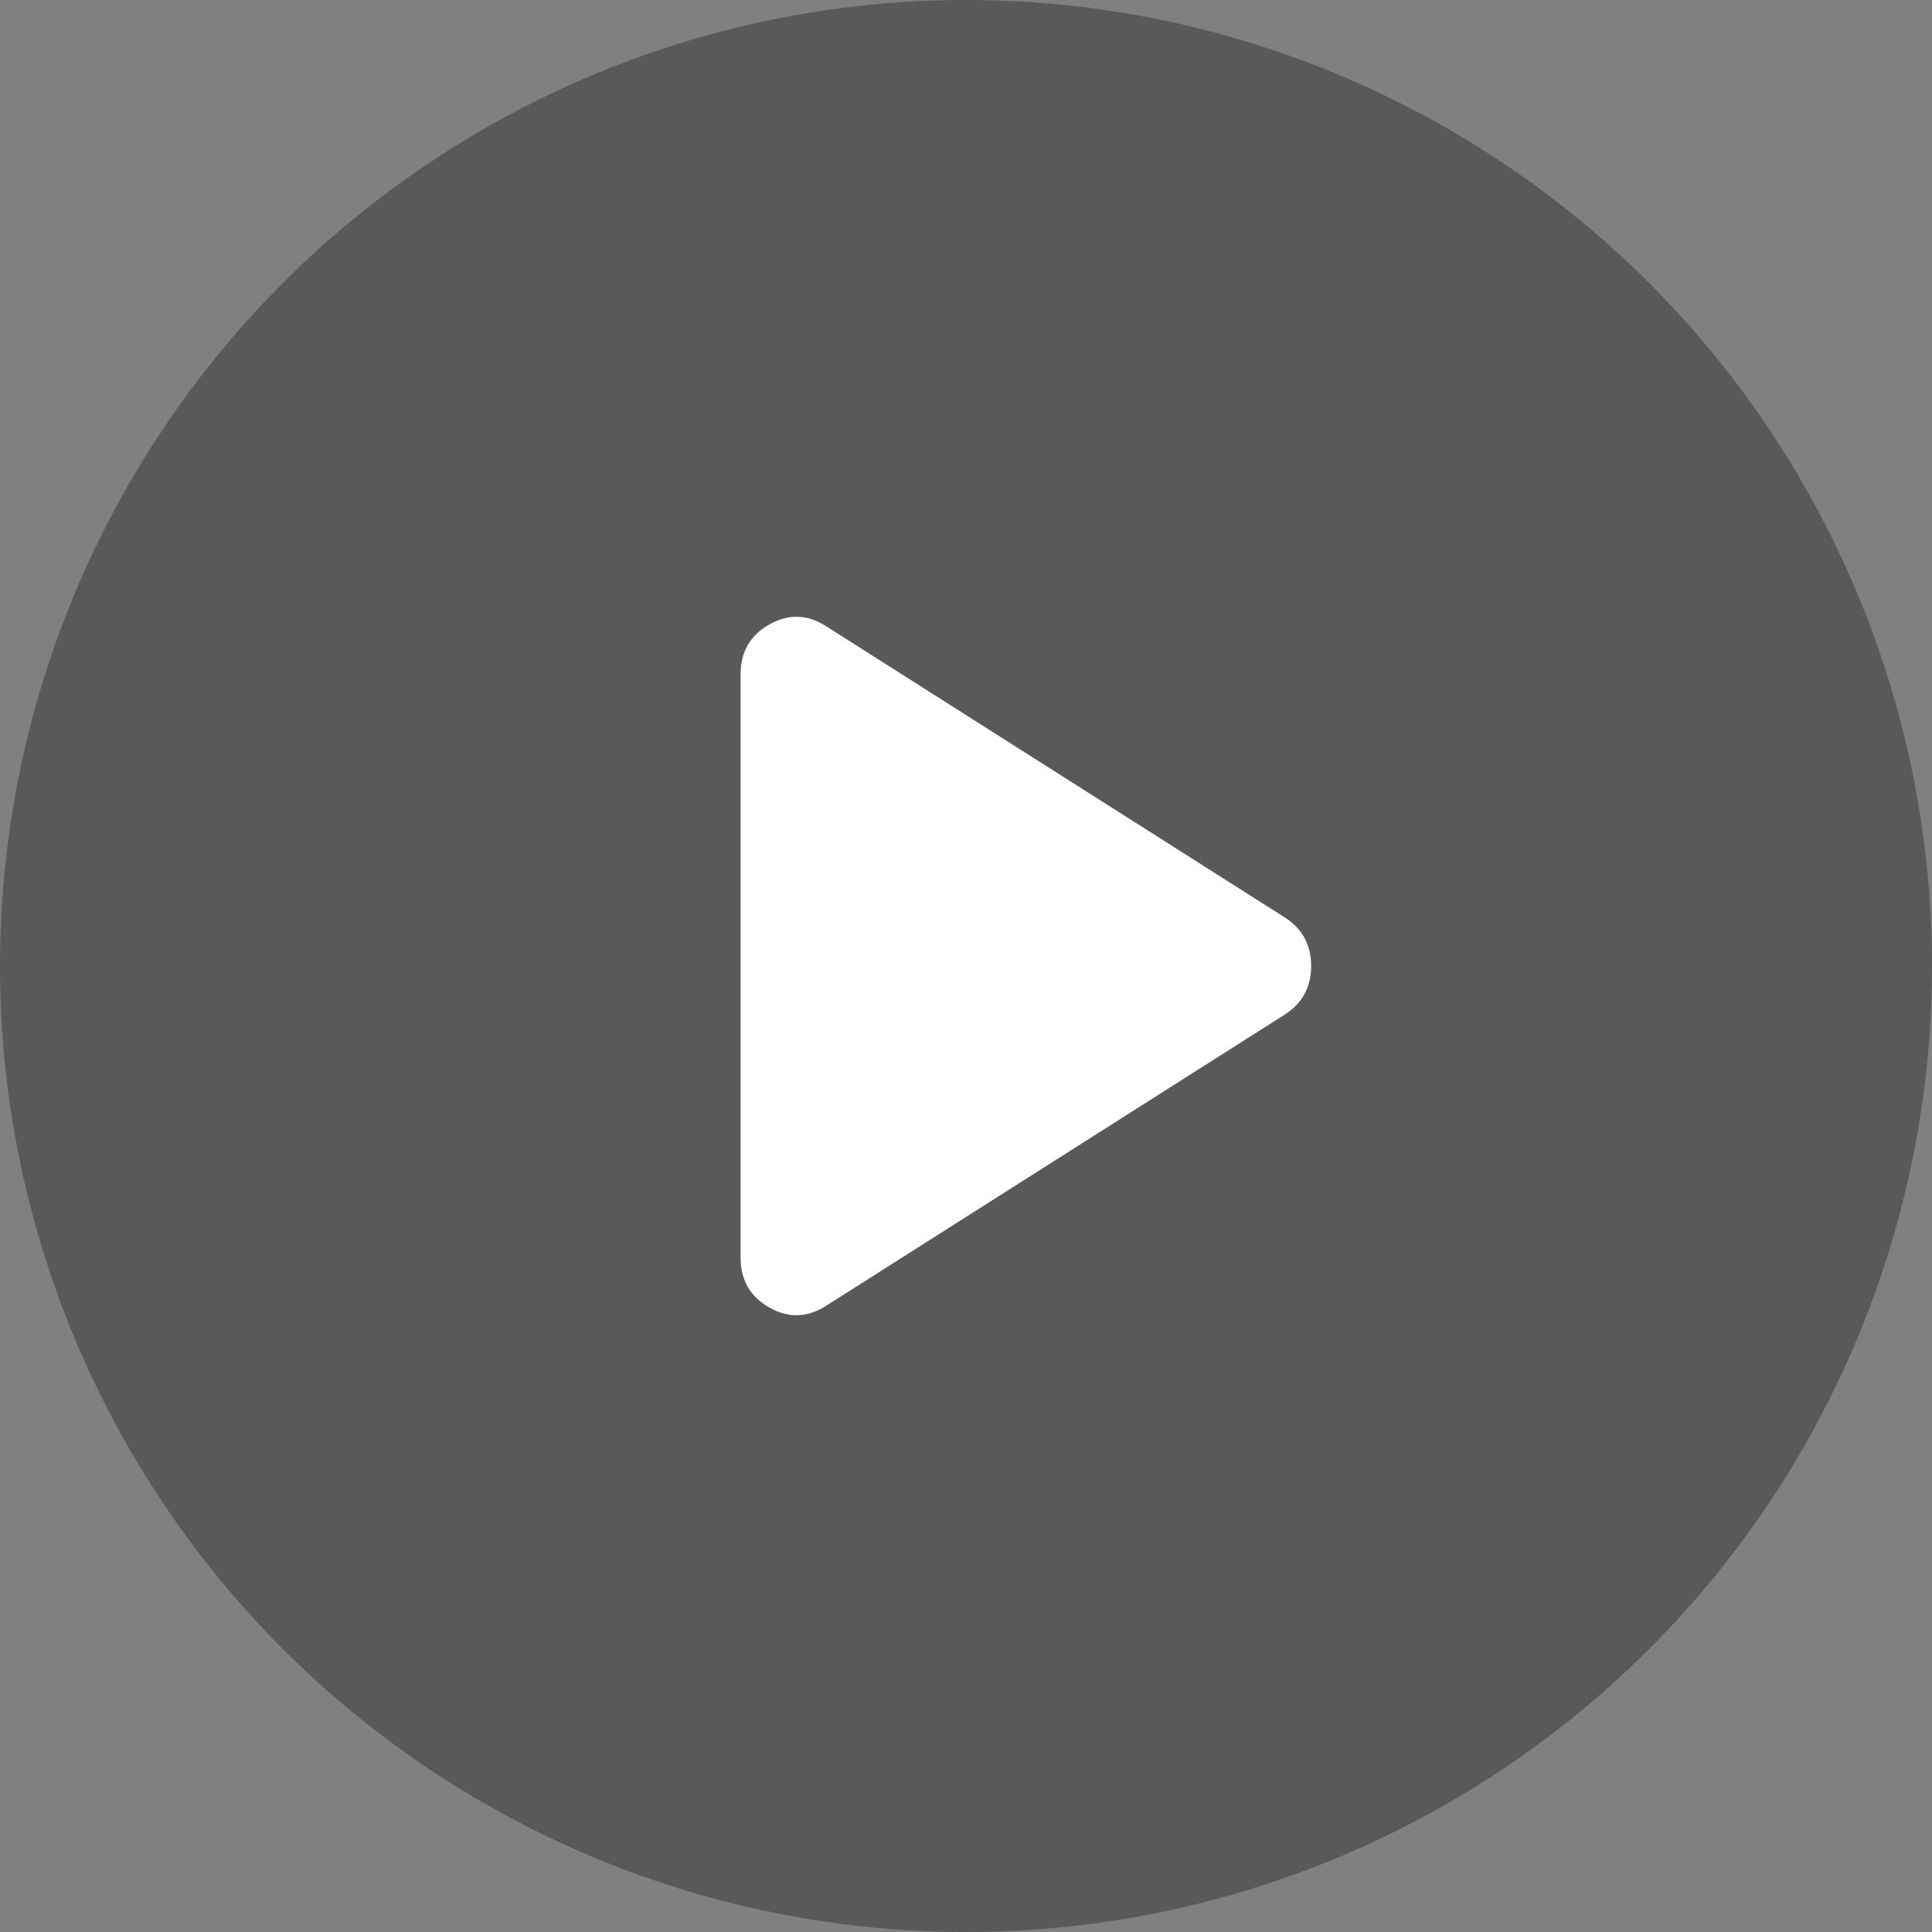
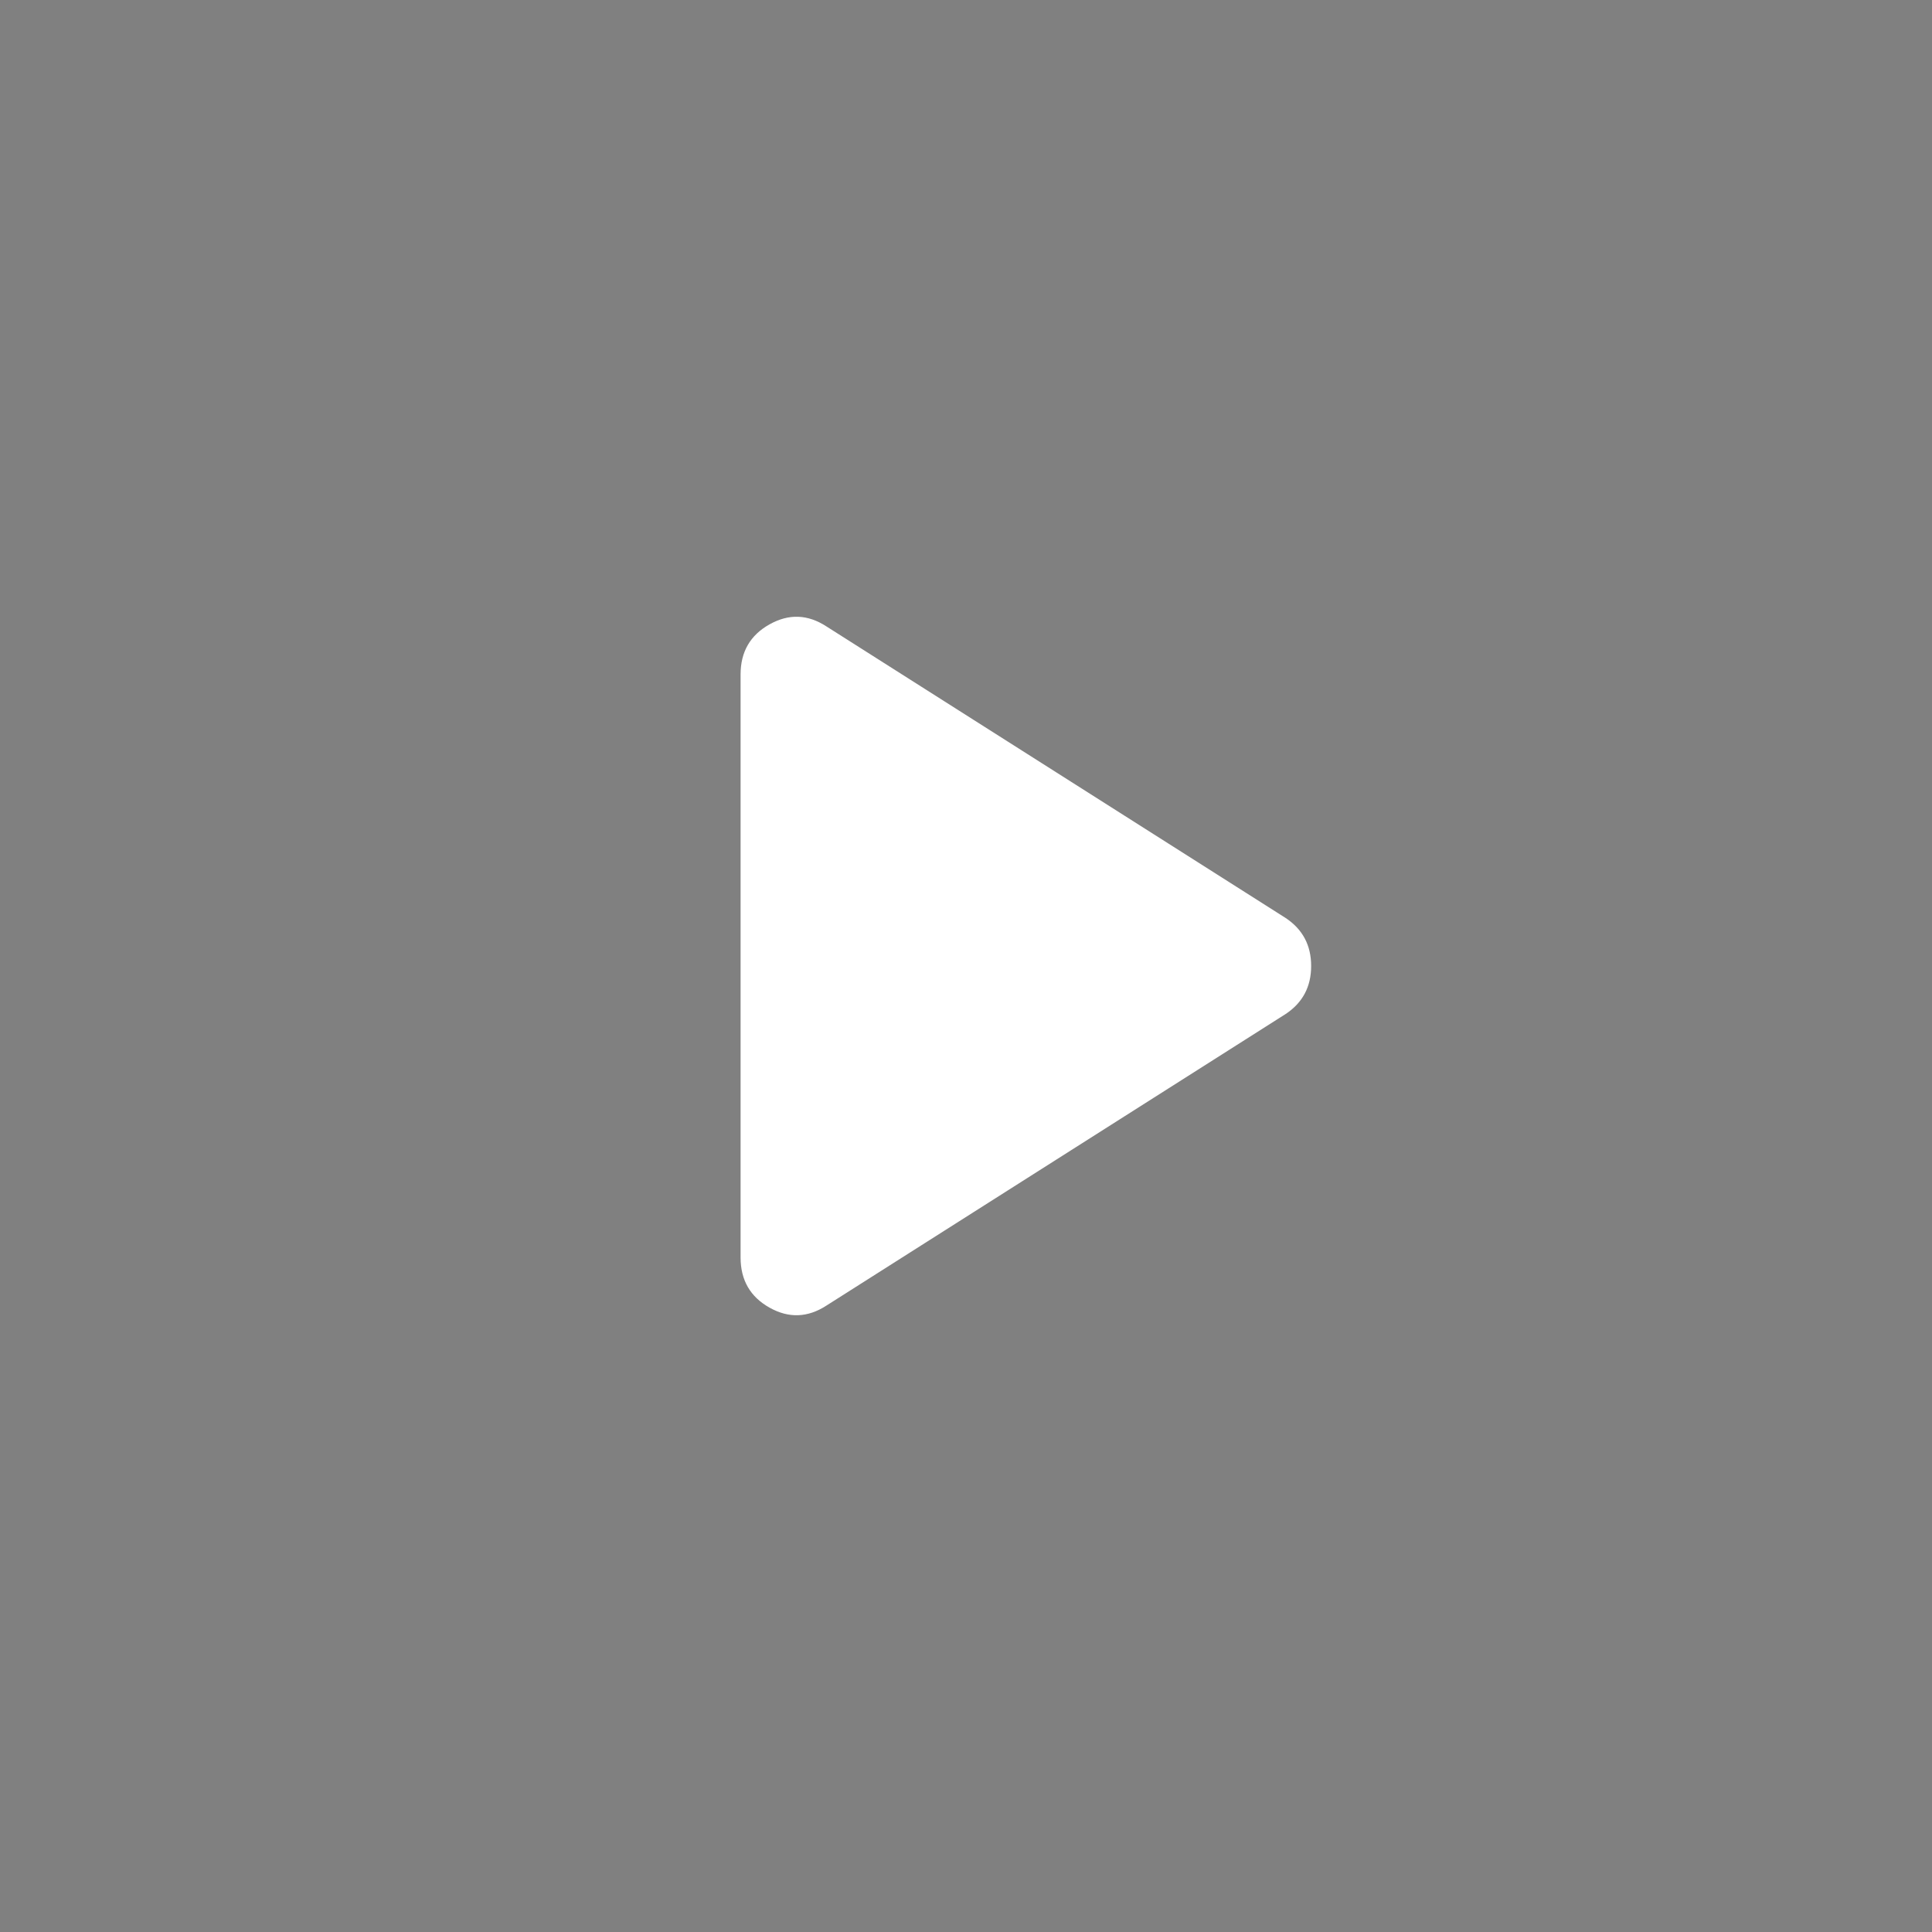
<svg xmlns="http://www.w3.org/2000/svg" width="40" height="40" viewBox="0 0 40 40" fill="none">
  <rect x="0" y="0" width="40" height="40" fill="#808080" stroke="none" />
-   <circle cx="20" cy="20" r="20" fill="#333333" fill-opacity="0.5" />
  <g clip-path="url(#clip0_3210_2278)">
-     <path d="M17.113 27.029C16.724 27.282 16.33 27.297 15.932 27.073C15.534 26.85 15.334 26.505 15.333 26.038V13.963C15.333 13.496 15.533 13.15 15.932 12.927C16.331 12.703 16.724 12.717 17.113 12.971L26.621 19.008C26.971 19.242 27.146 19.572 27.146 20C27.146 20.428 26.971 20.758 26.621 20.992L17.113 27.029Z" fill="white" />
+     <path d="M17.113 27.029C16.724 27.282 16.33 27.297 15.932 27.073C15.534 26.85 15.334 26.505 15.333 26.038V13.963C15.333 13.496 15.533 13.15 15.932 12.927C16.331 12.703 16.724 12.717 17.113 12.971L26.621 19.008C26.971 19.242 27.146 19.572 27.146 20C27.146 20.428 26.971 20.758 26.621 20.992L17.113 27.029" fill="white" />
  </g>
  <defs>
    <clipPath id="clip0_3210_2278">
      <rect width="13" height="16" fill="white" transform="translate(15 12)" />
    </clipPath>
  </defs>
</svg>